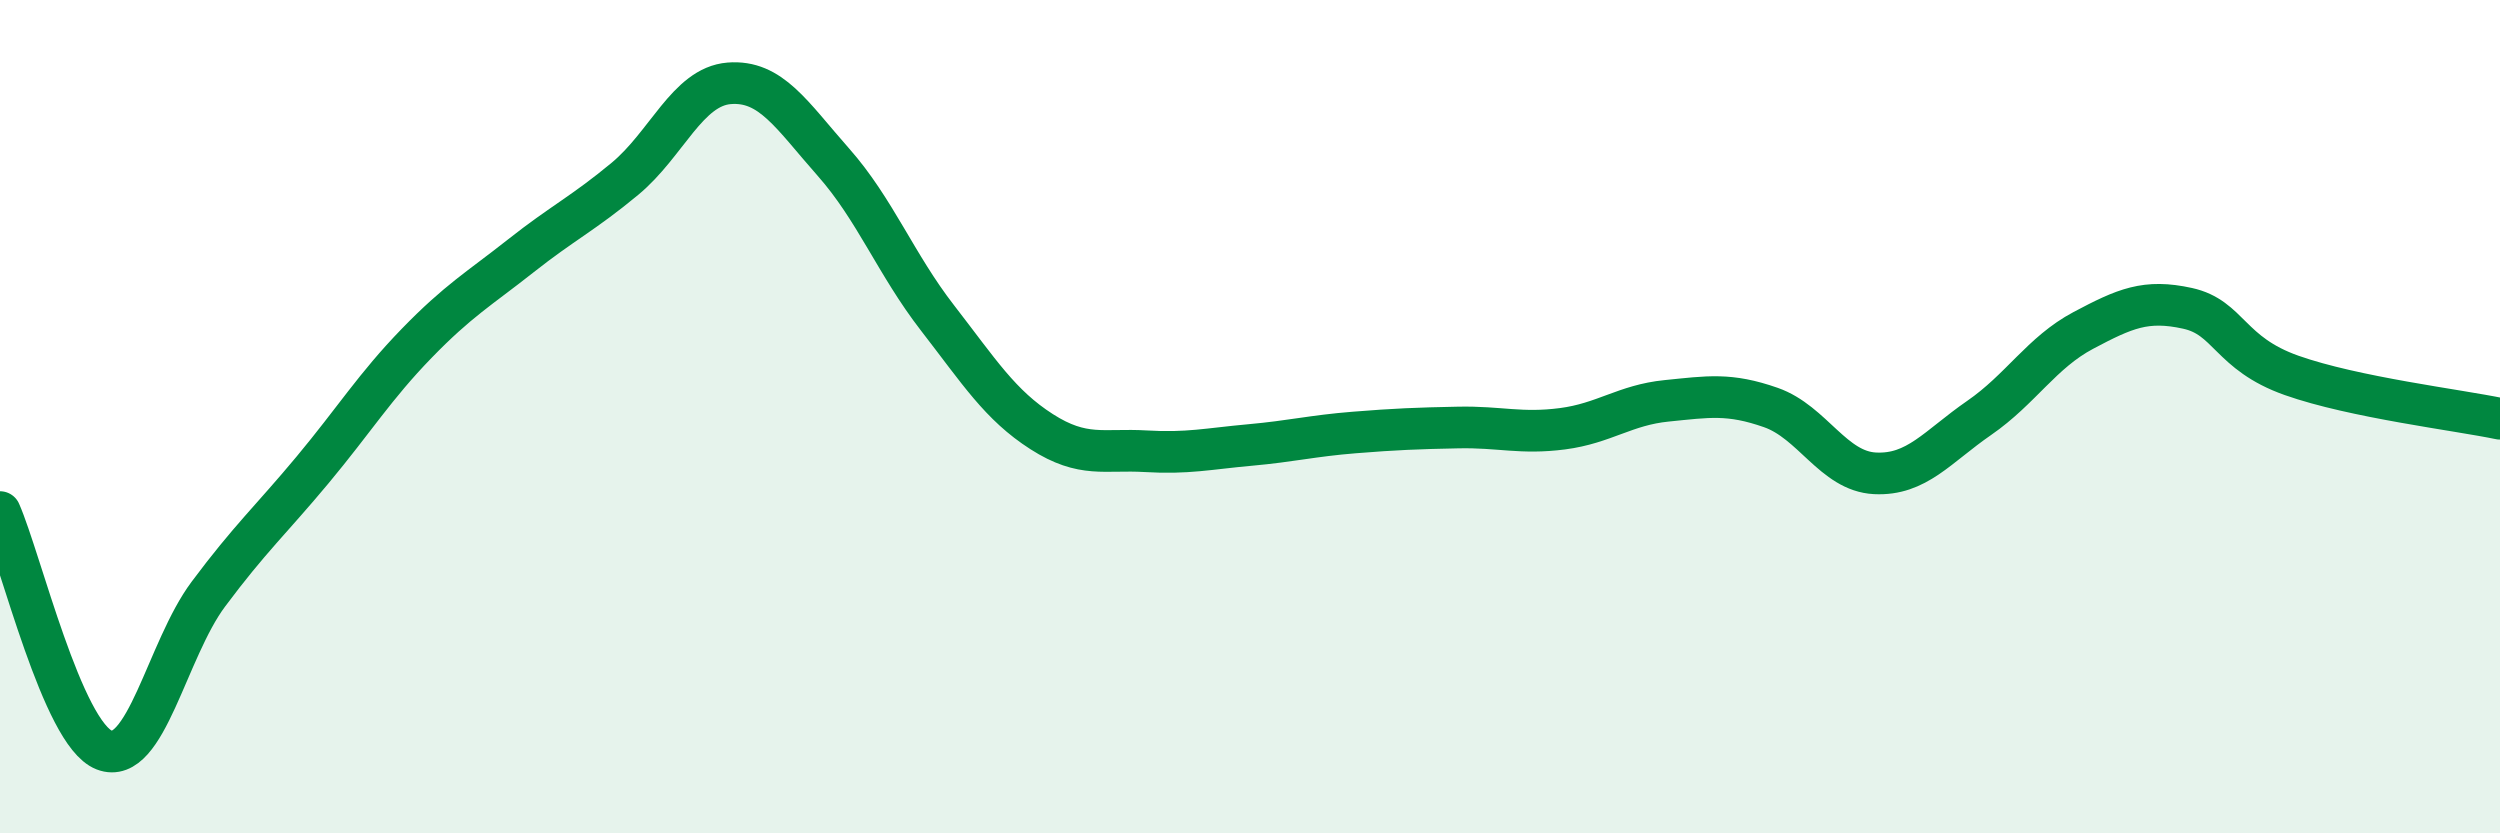
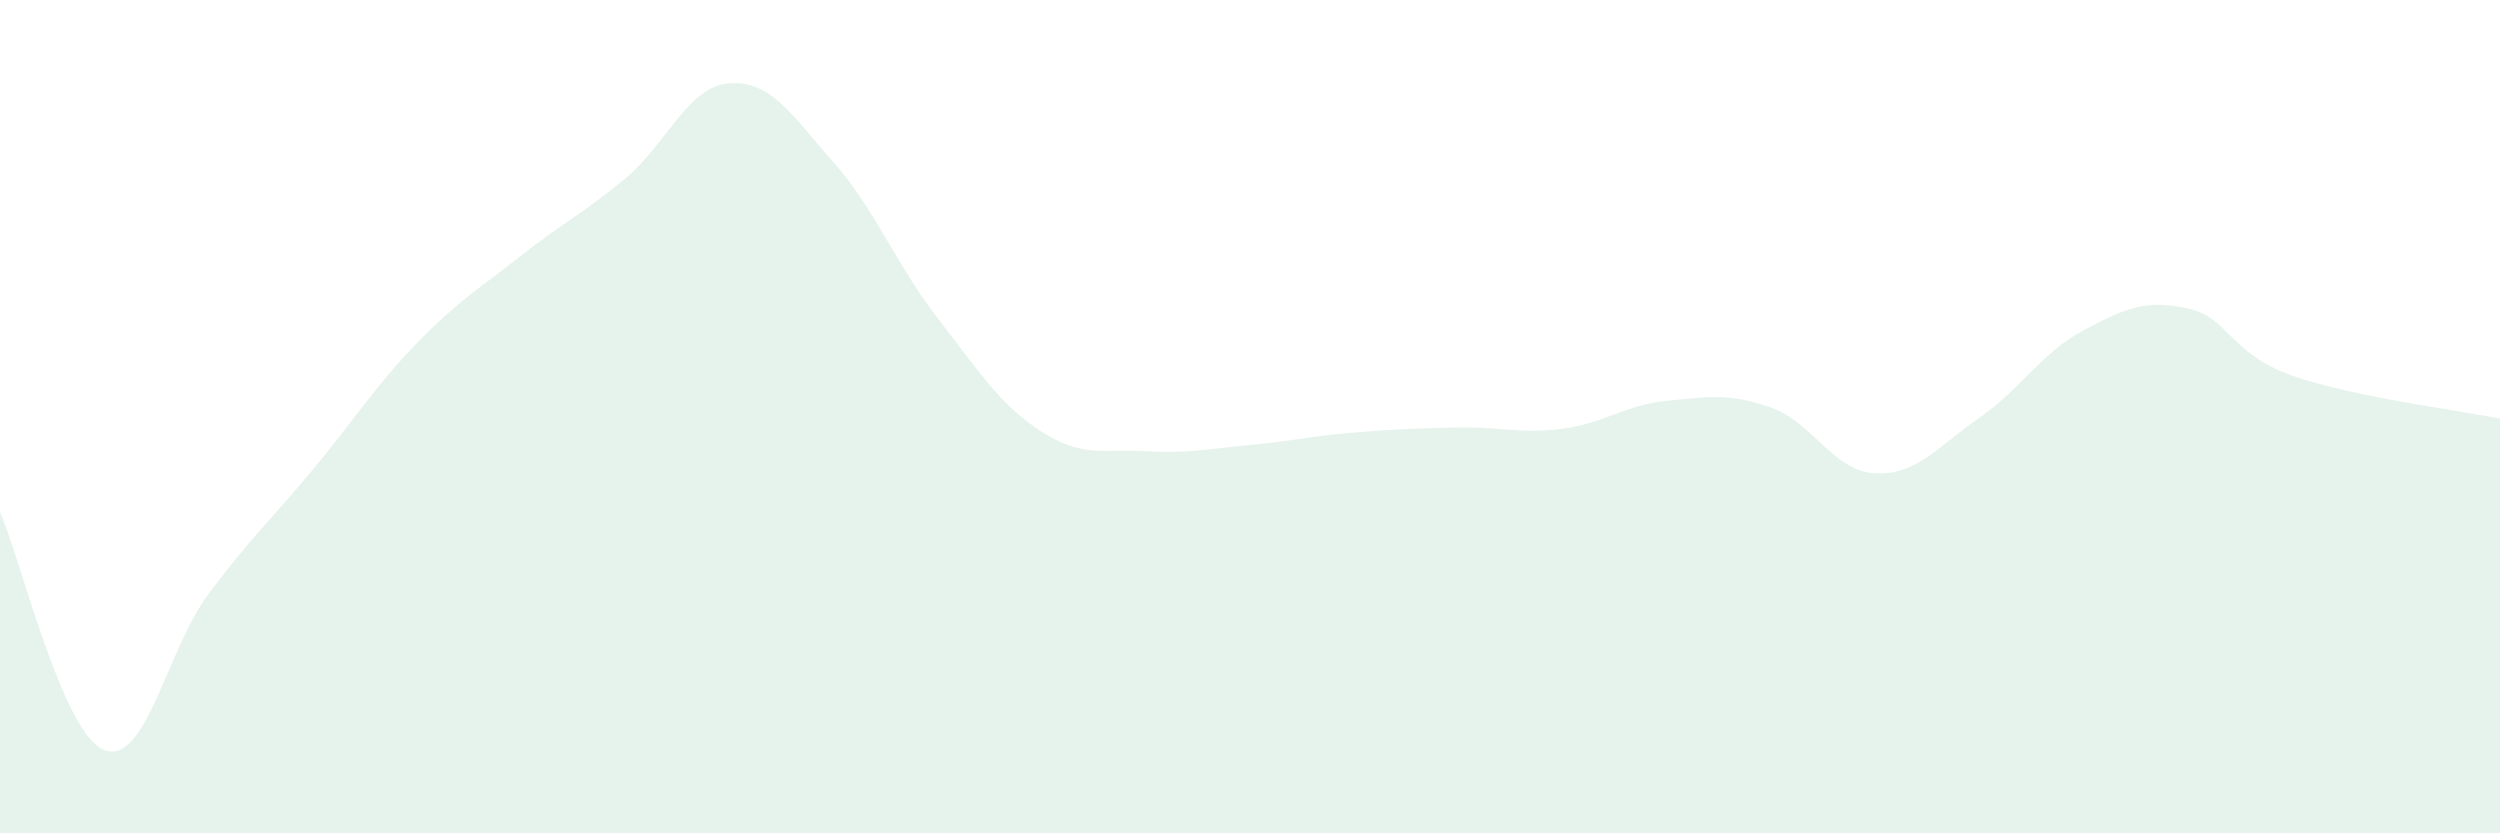
<svg xmlns="http://www.w3.org/2000/svg" width="60" height="20" viewBox="0 0 60 20">
  <path d="M 0,12.29 C 0.5,13.43 1.5,17.61 2.5,18 C 3.5,18.39 4,15.6 5,14.26 C 6,12.92 6.5,12.48 7.5,11.28 C 8.5,10.08 9,9.27 10,8.24 C 11,7.21 11.5,6.93 12.5,6.14 C 13.5,5.35 14,5.12 15,4.29 C 16,3.46 16.5,2.08 17.5,2 C 18.5,1.92 19,2.76 20,3.89 C 21,5.02 21.5,6.34 22.5,7.63 C 23.5,8.92 24,9.72 25,10.36 C 26,11 26.5,10.77 27.5,10.83 C 28.5,10.89 29,10.77 30,10.68 C 31,10.59 31.5,10.46 32.5,10.38 C 33.5,10.3 34,10.28 35,10.26 C 36,10.24 36.5,10.42 37.5,10.29 C 38.5,10.16 39,9.72 40,9.62 C 41,9.52 41.5,9.43 42.5,9.78 C 43.5,10.13 44,11.31 45,11.36 C 46,11.41 46.5,10.72 47.5,10.03 C 48.5,9.34 49,8.46 50,7.93 C 51,7.4 51.5,7.18 52.5,7.4 C 53.5,7.62 53.5,8.48 55,9.01 C 56.5,9.54 59,9.84 60,10.05L60 20L0 20Z" fill="#008740" opacity="0.1" stroke-linecap="round" stroke-linejoin="round" />
-   <path d="M 0,12.29 C 0.5,13.43 1.5,17.61 2.5,18 C 3.5,18.39 4,15.6 5,14.26 C 6,12.92 6.5,12.48 7.5,11.28 C 8.5,10.08 9,9.27 10,8.24 C 11,7.21 11.5,6.93 12.5,6.14 C 13.5,5.35 14,5.12 15,4.29 C 16,3.46 16.5,2.08 17.5,2 C 18.5,1.92 19,2.76 20,3.89 C 21,5.02 21.5,6.34 22.5,7.63 C 23.5,8.92 24,9.72 25,10.36 C 26,11 26.5,10.77 27.5,10.83 C 28.5,10.89 29,10.77 30,10.68 C 31,10.59 31.5,10.46 32.5,10.38 C 33.5,10.3 34,10.28 35,10.26 C 36,10.24 36.5,10.42 37.5,10.29 C 38.5,10.16 39,9.72 40,9.62 C 41,9.52 41.5,9.43 42.5,9.78 C 43.5,10.13 44,11.31 45,11.36 C 46,11.41 46.5,10.72 47.5,10.03 C 48.5,9.34 49,8.46 50,7.93 C 51,7.4 51.5,7.18 52.5,7.4 C 53.5,7.62 53.5,8.48 55,9.01 C 56.5,9.54 59,9.84 60,10.05" stroke="#008740" stroke-width="1" fill="none" stroke-linecap="round" stroke-linejoin="round" />
</svg>